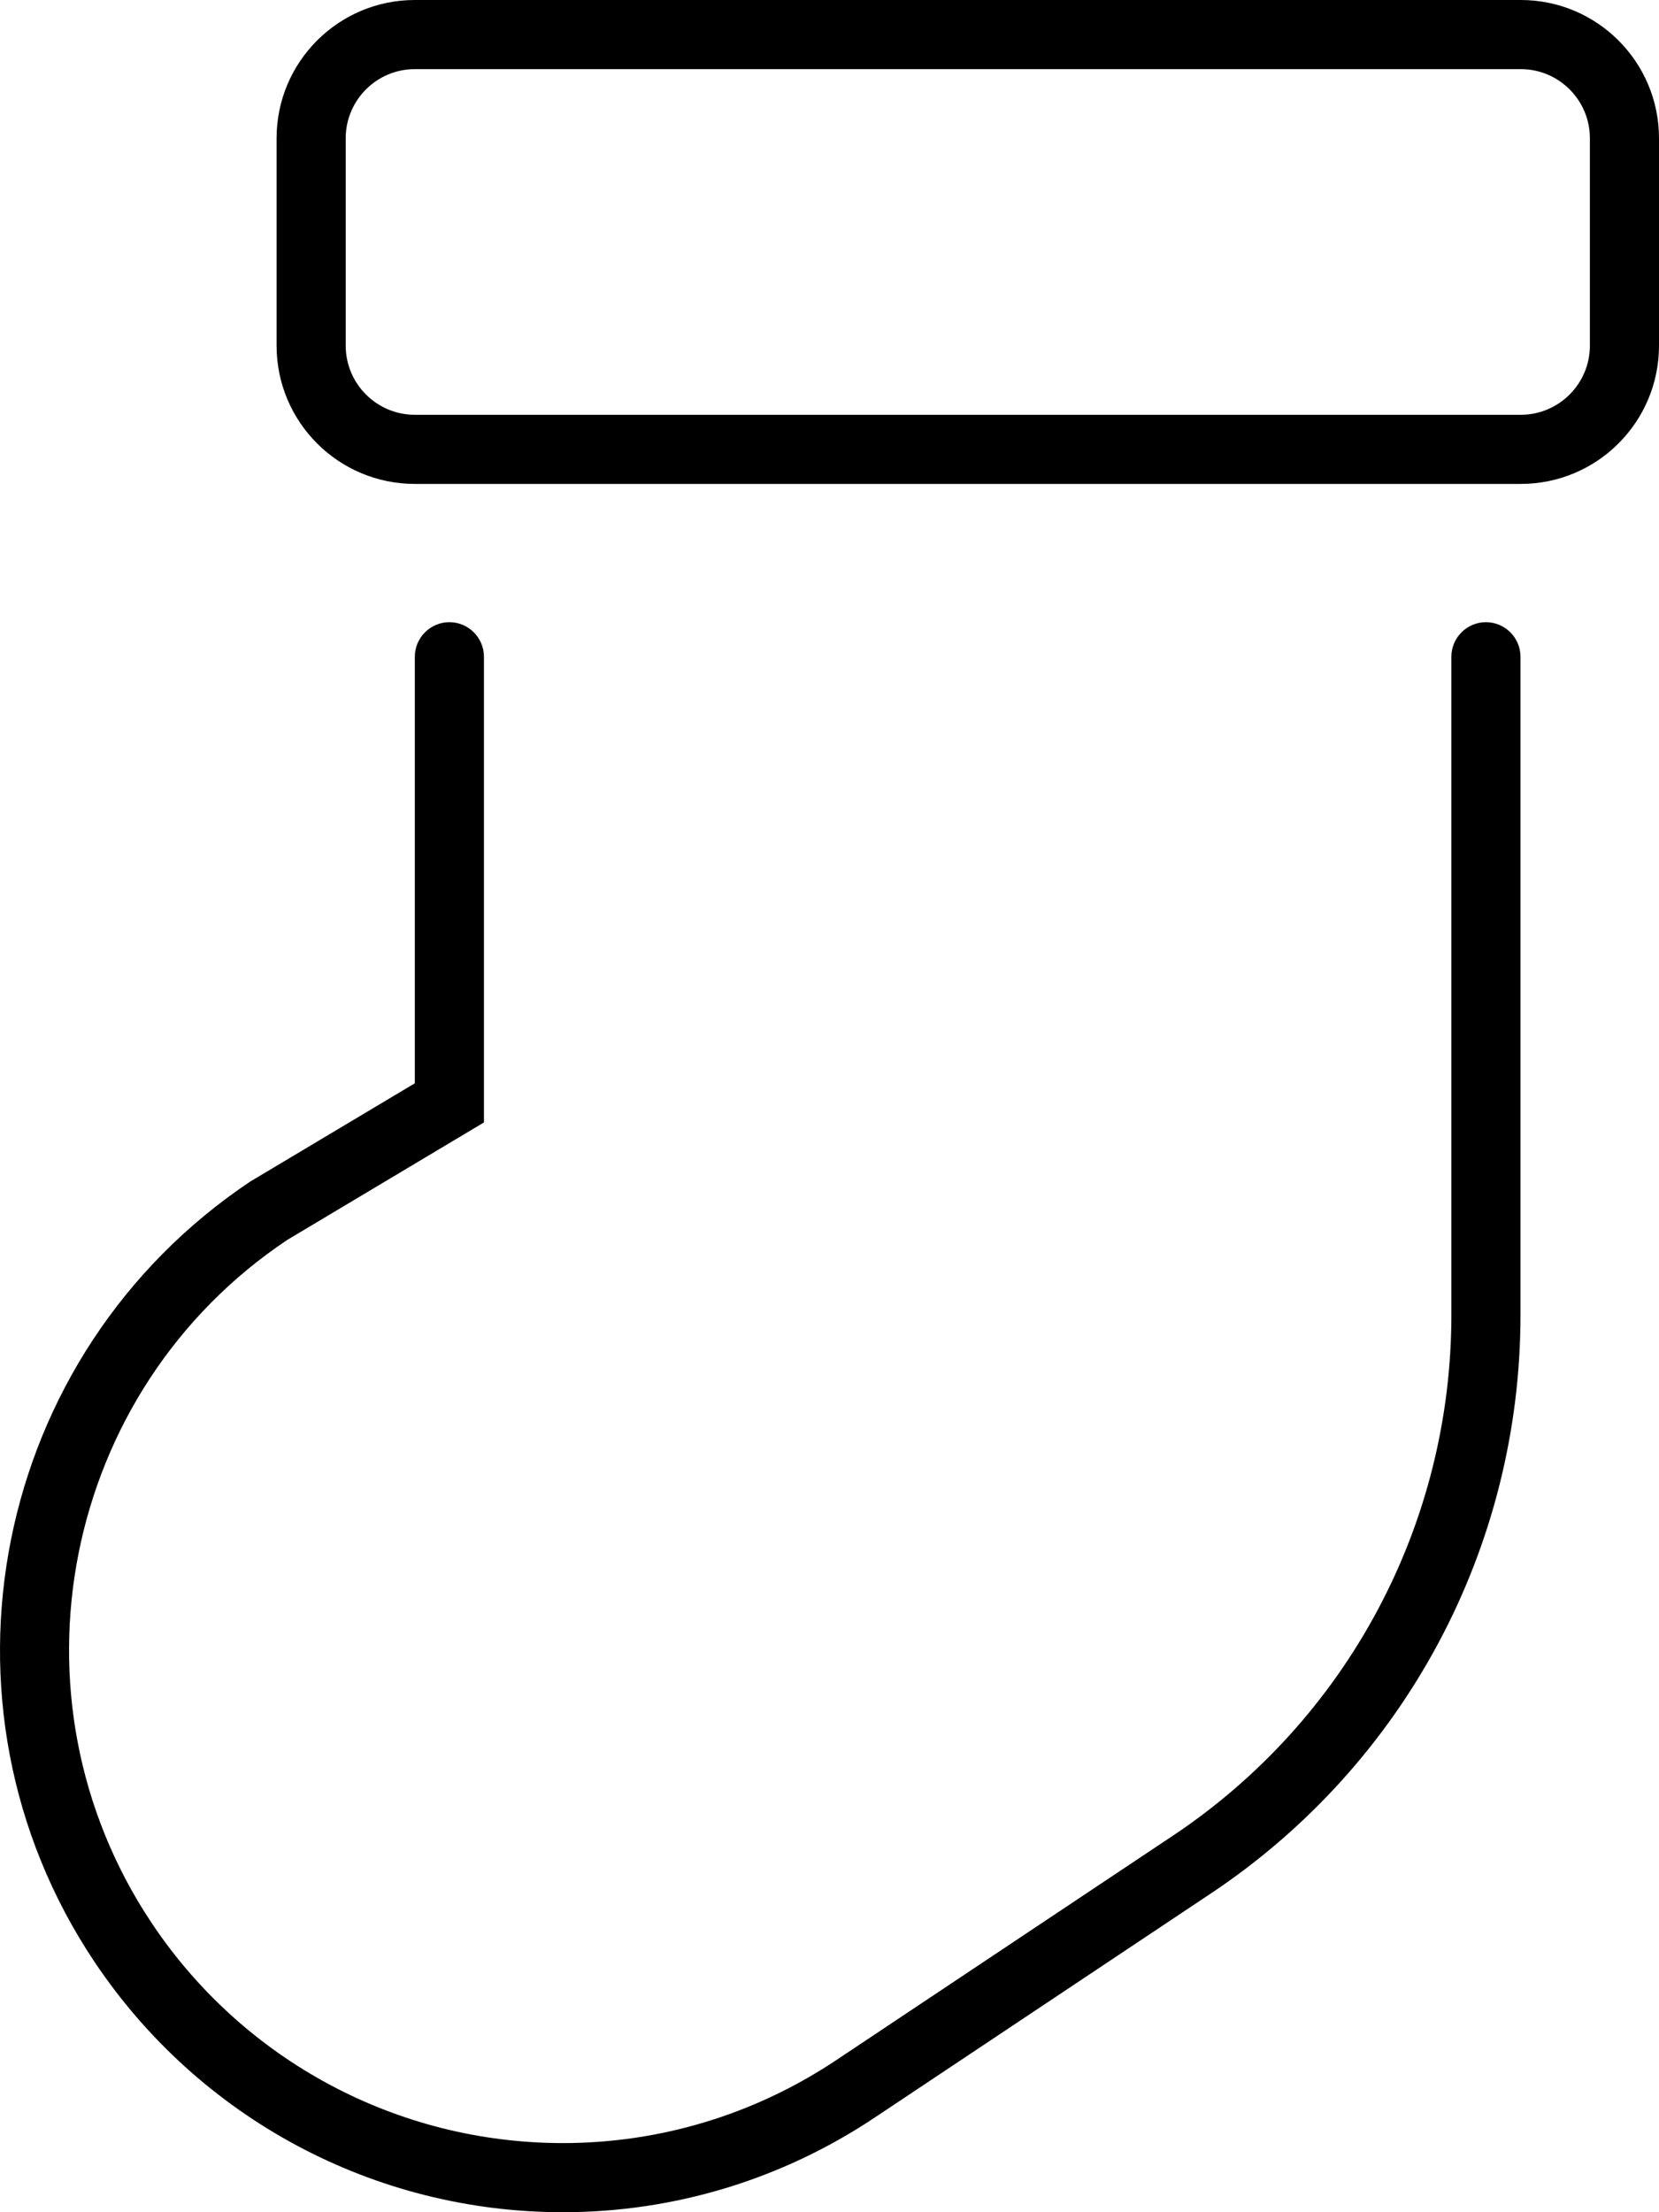
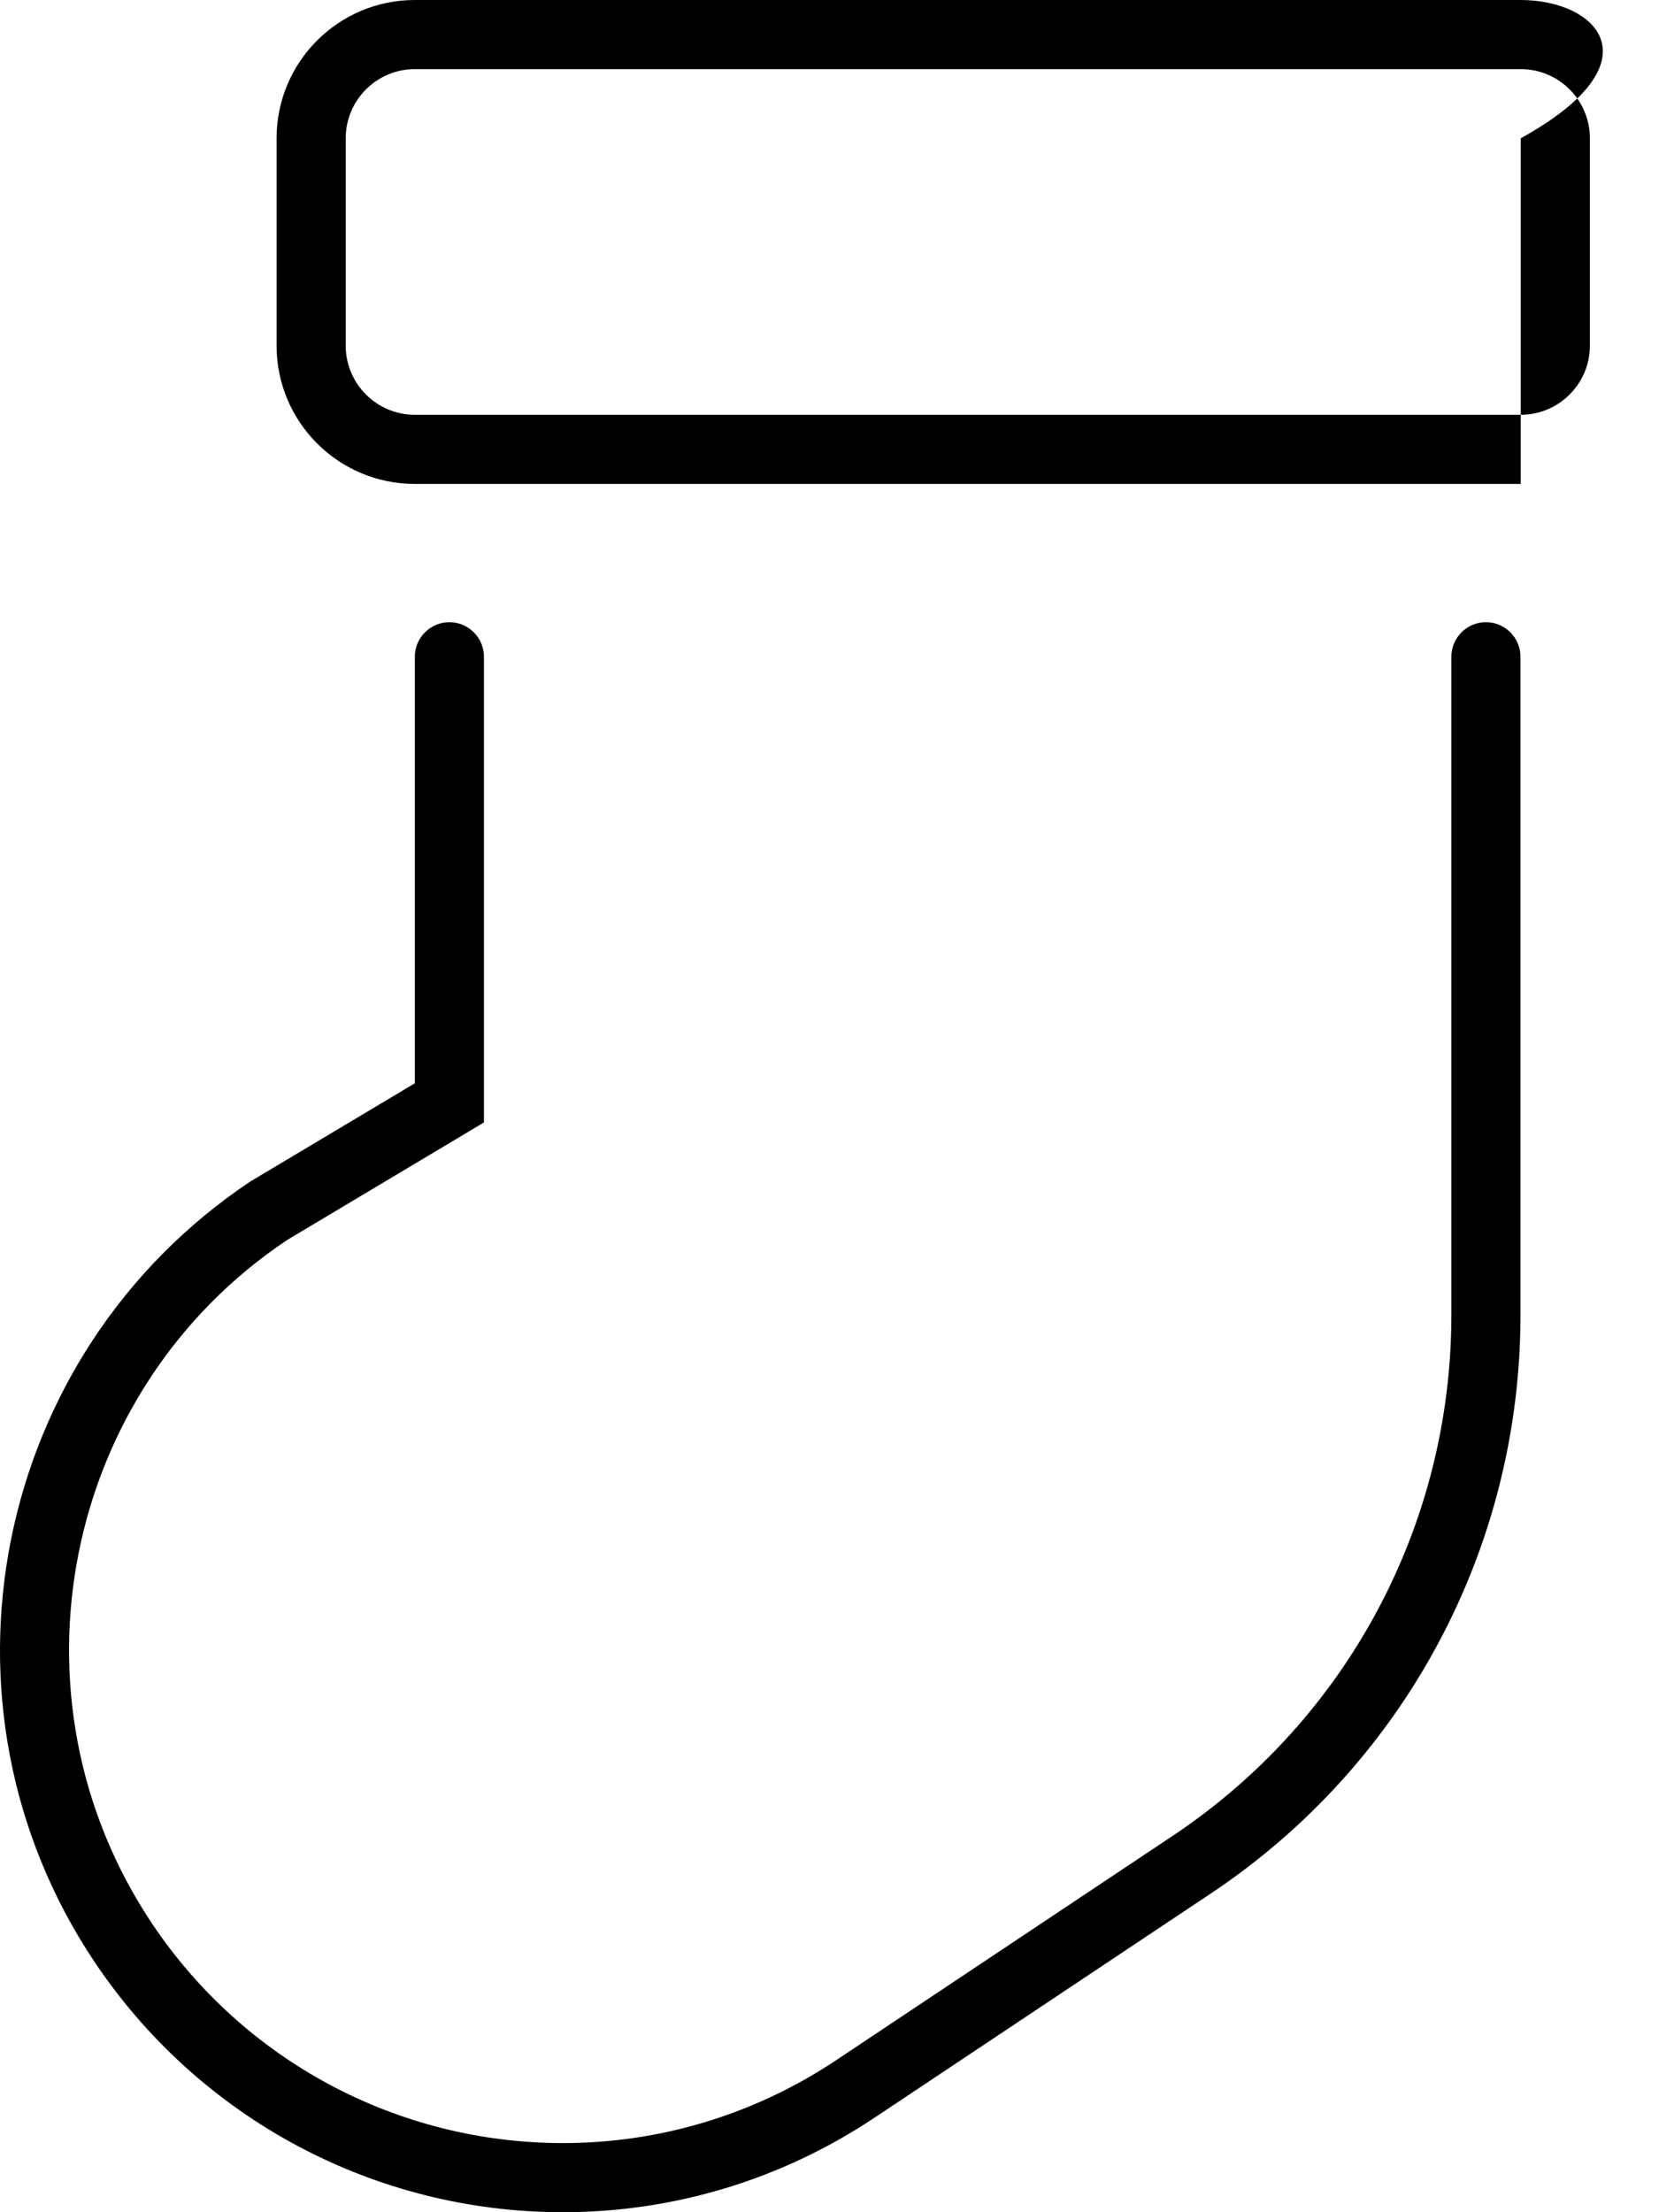
<svg xmlns="http://www.w3.org/2000/svg" viewBox="0 0 384 512">
-   <path d="M343.939 144C339.533 144 335.941 147.594 335.941 152V304.312C335.941 352.812 311.879 397.844 271.601 424.781L193.543 476.812C174.701 489.375 152.826 496 130.297 496C92.017 496 56.426 476.969 35.146 445.125C0.211 392.812 14.43 321.75 66.488 286.969L112.017 259.781V152C112.017 147.594 108.424 144 104.017 144S96.017 147.594 96.017 152V250.719L57.957 273.438C-1.789 313.344 -18.006 394.344 21.836 454C46.115 490.312 86.644 512 130.297 512C155.982 512 180.951 504.438 202.418 490.125L280.475 438.094C325.223 408.156 351.939 358.156 351.939 304.312V152C351.939 147.594 348.346 144 343.939 144ZM352.002 0H96.017C78.346 0 64.019 14.326 64.019 32V80C64.019 97.674 78.346 112 96.017 112H352.002C369.674 112 384 97.674 384 80V32C384 14.326 369.674 0 352.002 0ZM368.002 80C368.002 88.822 360.824 96 352.002 96H96.017C87.197 96 80.019 88.822 80.019 80V32C80.019 23.178 87.197 16 96.017 16H352.002C360.824 16 368.002 23.178 368.002 32V80Z" />
+   <path d="M343.939 144C339.533 144 335.941 147.594 335.941 152V304.312C335.941 352.812 311.879 397.844 271.601 424.781L193.543 476.812C174.701 489.375 152.826 496 130.297 496C92.017 496 56.426 476.969 35.146 445.125C0.211 392.812 14.43 321.75 66.488 286.969L112.017 259.781V152C112.017 147.594 108.424 144 104.017 144S96.017 147.594 96.017 152V250.719L57.957 273.438C-1.789 313.344 -18.006 394.344 21.836 454C46.115 490.312 86.644 512 130.297 512C155.982 512 180.951 504.438 202.418 490.125L280.475 438.094C325.223 408.156 351.939 358.156 351.939 304.312V152C351.939 147.594 348.346 144 343.939 144ZM352.002 0H96.017C78.346 0 64.019 14.326 64.019 32V80C64.019 97.674 78.346 112 96.017 112H352.002V32C384 14.326 369.674 0 352.002 0ZM368.002 80C368.002 88.822 360.824 96 352.002 96H96.017C87.197 96 80.019 88.822 80.019 80V32C80.019 23.178 87.197 16 96.017 16H352.002C360.824 16 368.002 23.178 368.002 32V80Z" />
</svg>